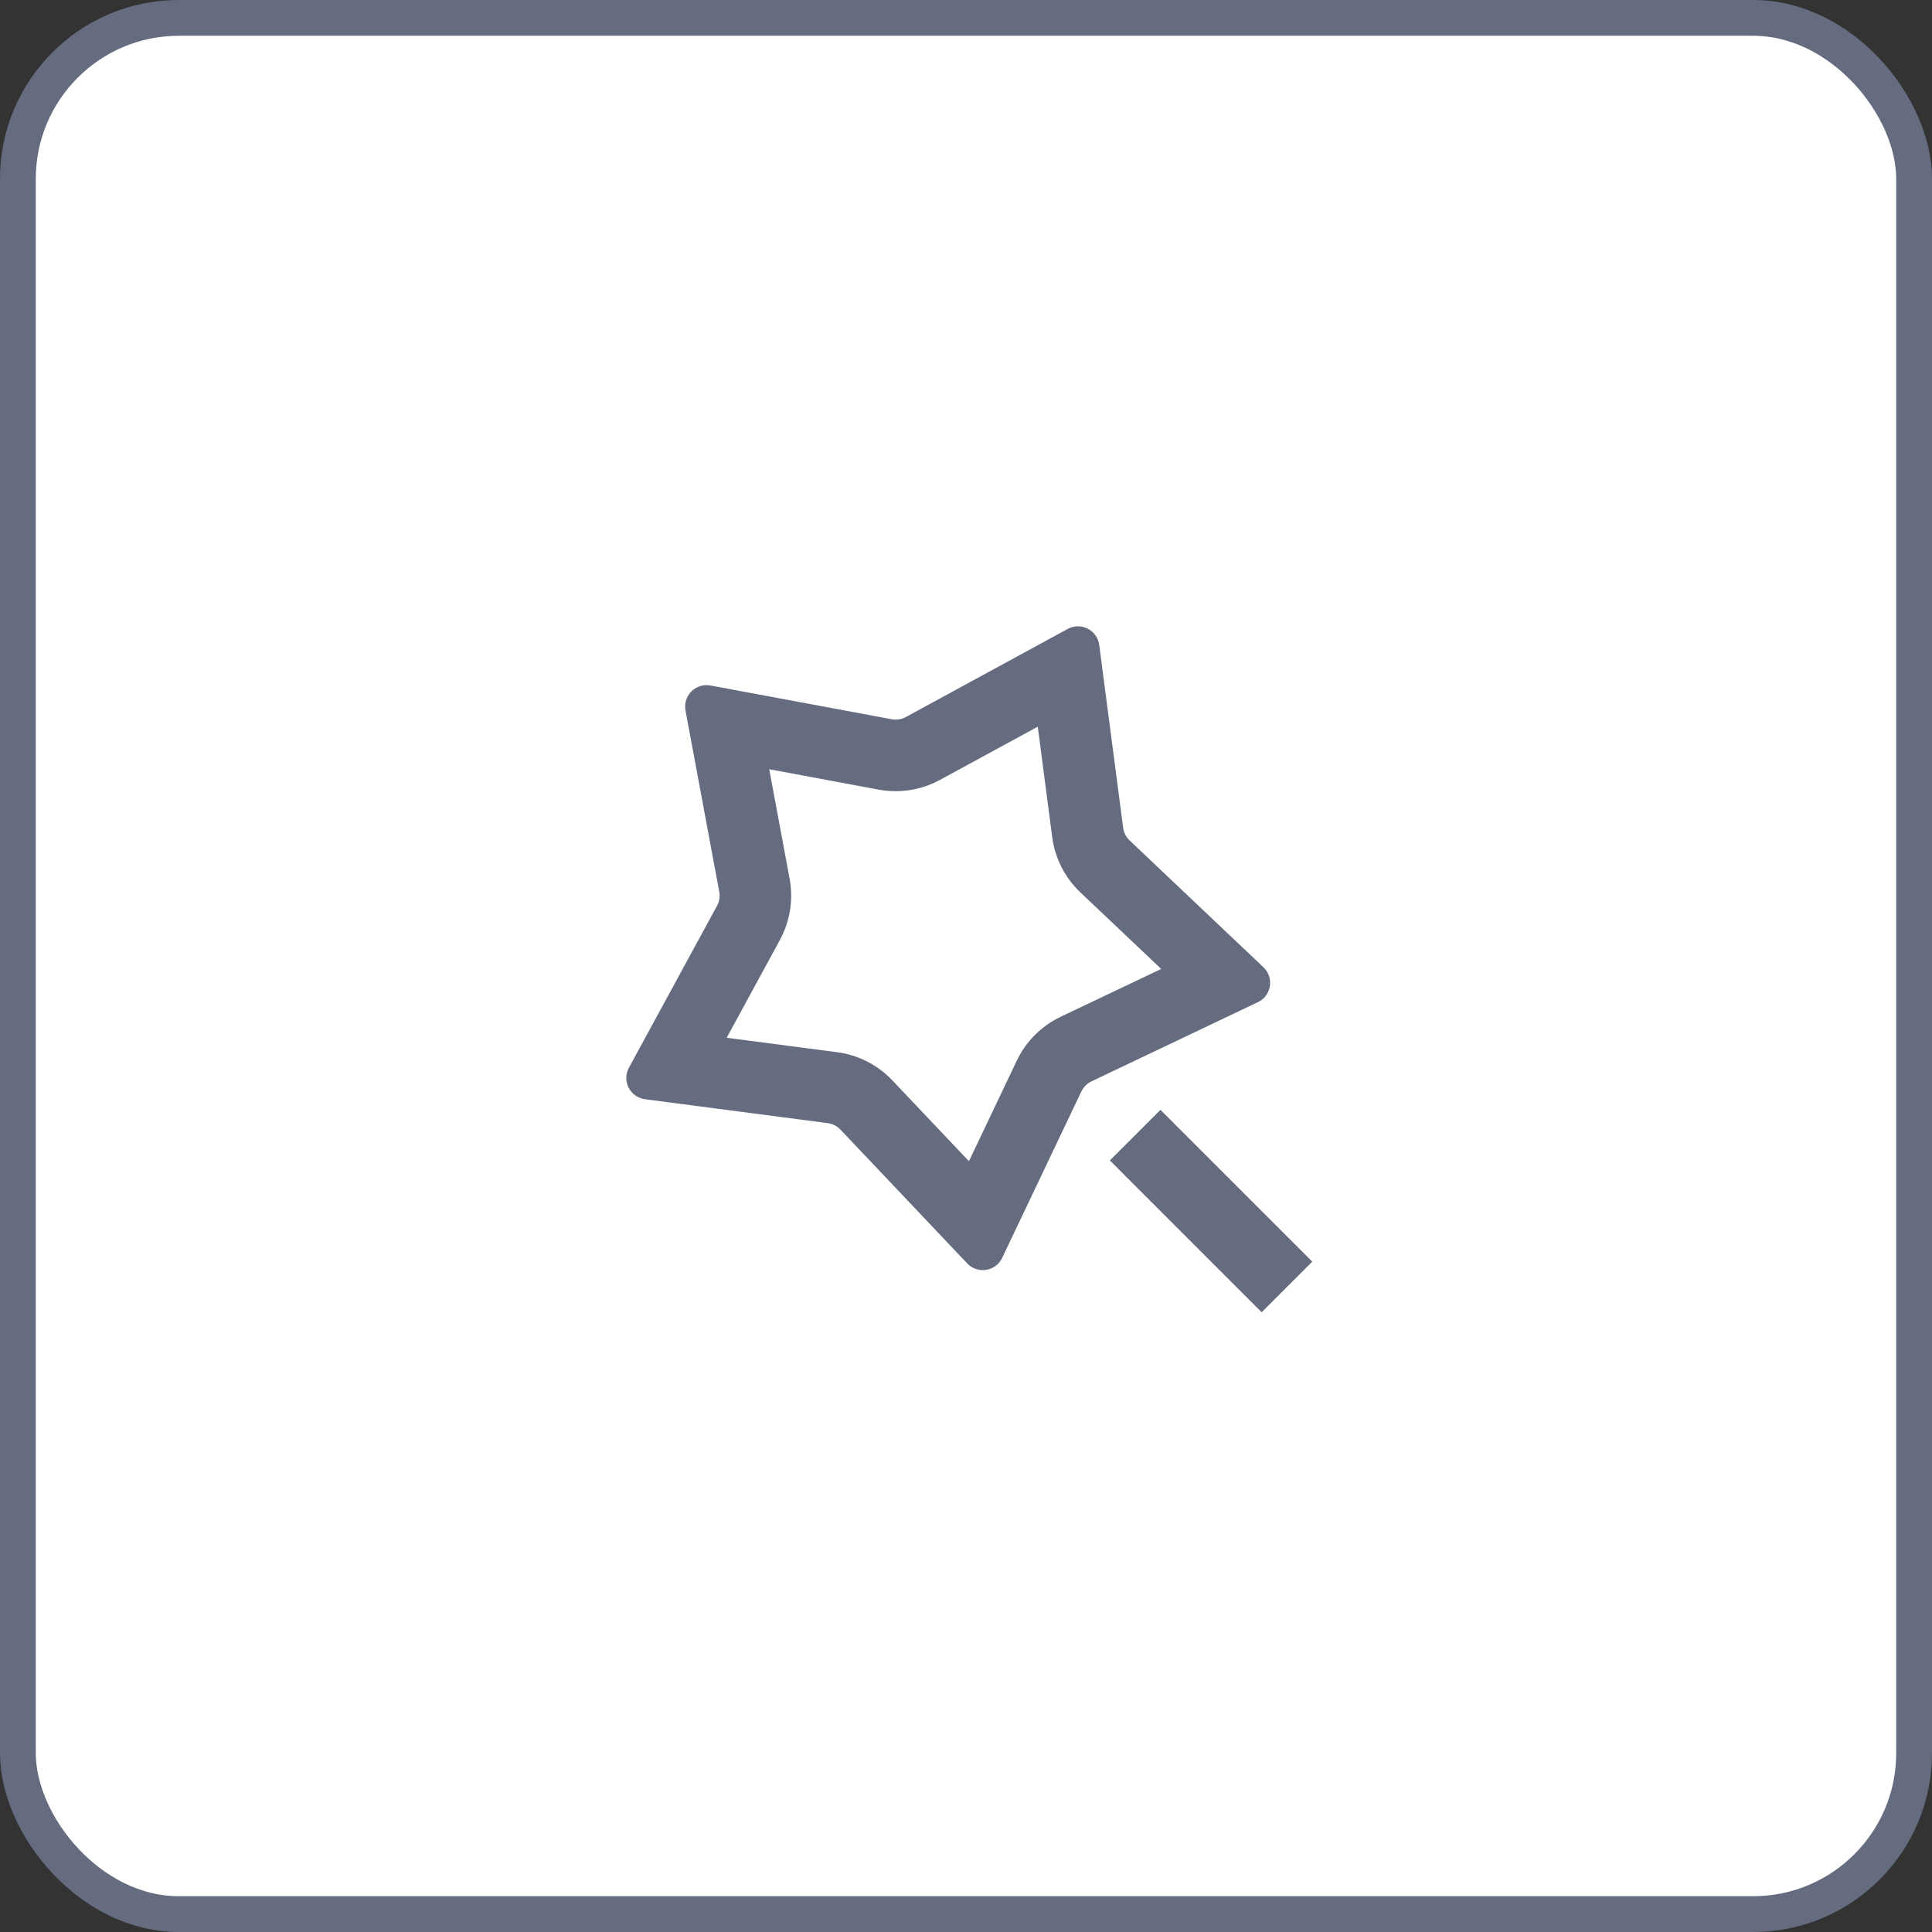
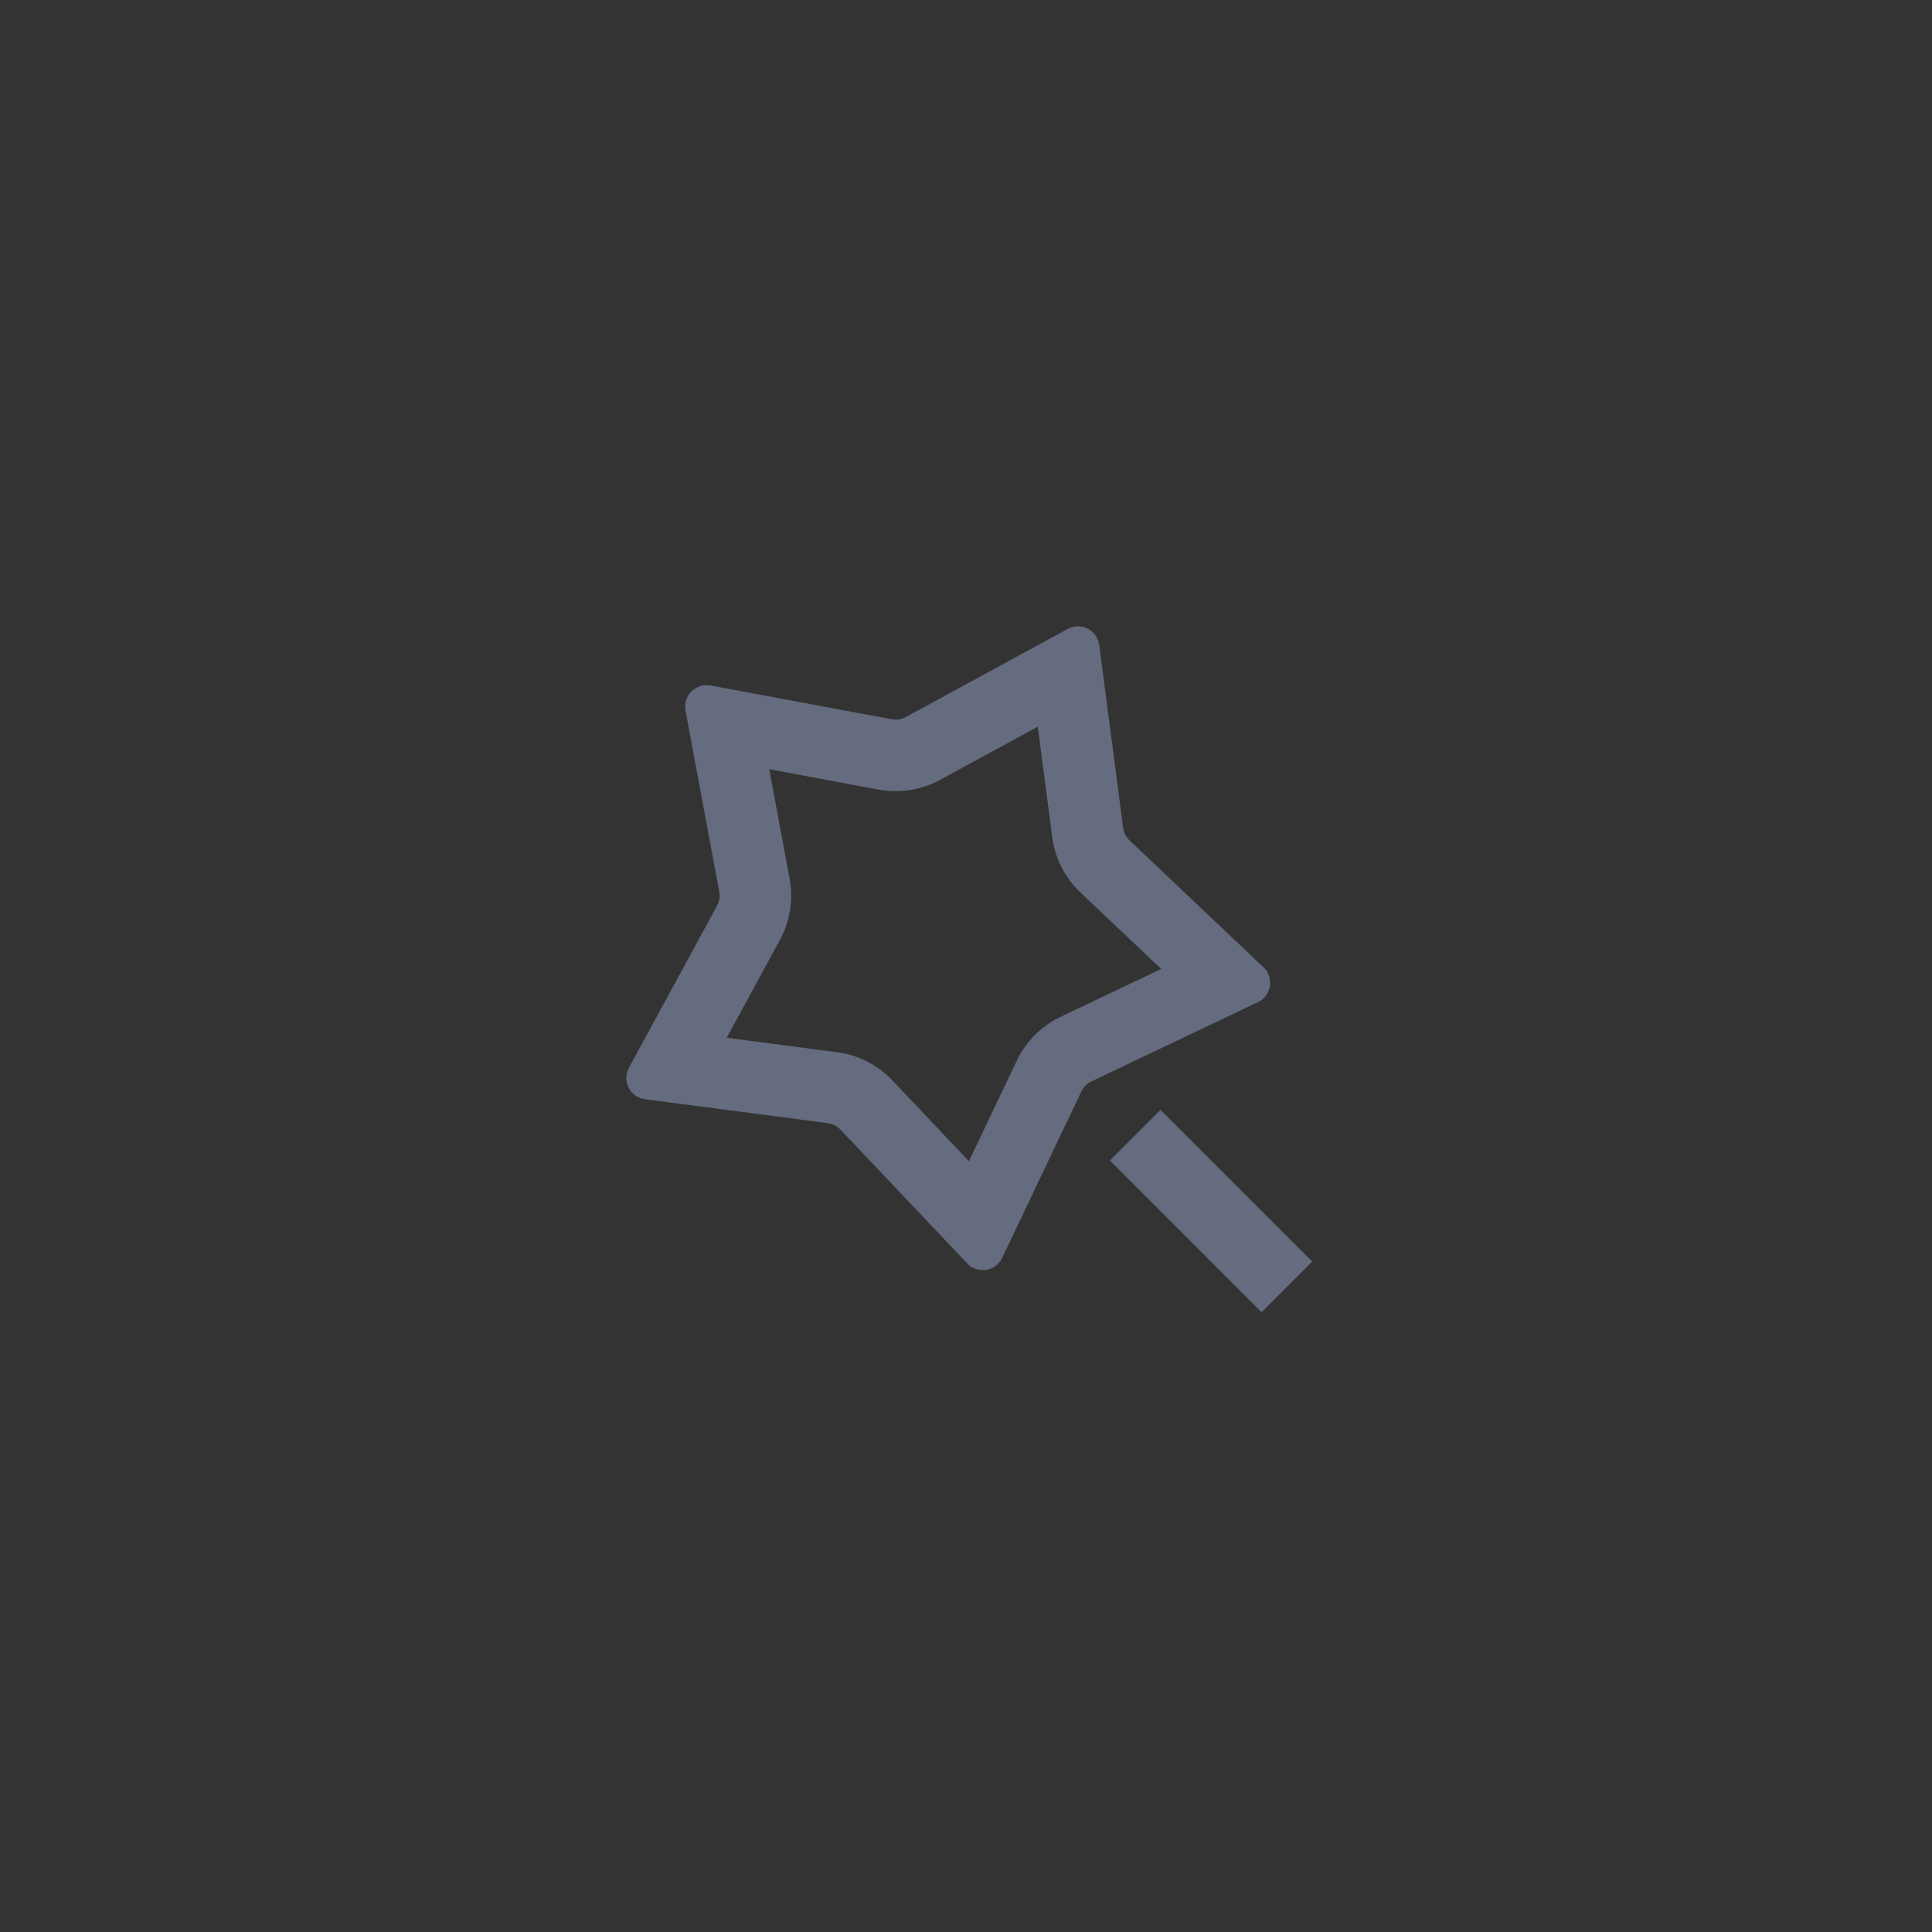
<svg xmlns="http://www.w3.org/2000/svg" width="54" height="54" viewBox="0 0 54 54" fill="none">
  <rect x="0" y="0" width="54" height="54" fill="#333333" stroke="none" />
-   <rect x="0.5" y="0.5" width="53" height="53" rx="4.5" fill="white" />
-   <rect x="0.5" y="0.5" width="53" height="53" rx="4.5" stroke="#656C80" />
  <path d="M30.199 24.945C29.765 24.534 29.486 23.986 29.409 23.394L29.006 20.311L26.275 21.797C25.75 22.083 25.143 22.179 24.556 22.07L21.5 21.5L22.069 24.556C22.179 25.143 22.083 25.75 21.797 26.275L20.311 29.006L23.394 29.409C23.986 29.486 24.534 29.765 24.944 30.199L27.082 32.456L28.418 29.649C28.674 29.109 29.109 28.675 29.648 28.418L32.456 27.082L30.199 24.945ZM30.224 30.508L28.011 35.158C27.869 35.457 27.511 35.584 27.212 35.442C27.145 35.41 27.084 35.367 27.034 35.313L23.492 31.574C23.398 31.474 23.271 31.41 23.134 31.392L18.028 30.724C17.7 30.681 17.468 30.38 17.511 30.052C17.521 29.978 17.544 29.907 17.579 29.843L20.04 25.319C20.106 25.198 20.128 25.058 20.103 24.922L19.16 19.86C19.099 19.534 19.314 19.221 19.64 19.16C19.713 19.147 19.787 19.147 19.86 19.16L24.922 20.103C25.058 20.129 25.198 20.106 25.319 20.041L29.842 17.579C30.134 17.421 30.498 17.528 30.656 17.819C30.692 17.884 30.715 17.955 30.724 18.028L31.392 23.135C31.41 23.271 31.474 23.398 31.574 23.492L35.313 27.034C35.553 27.262 35.564 27.642 35.336 27.882C35.285 27.936 35.225 27.98 35.158 28.011L30.508 30.224C30.383 30.283 30.283 30.384 30.224 30.508ZM31.021 32.435L32.435 31.021L36.678 35.263L35.263 36.678L31.021 32.435Z" fill="#656C80" />
</svg>